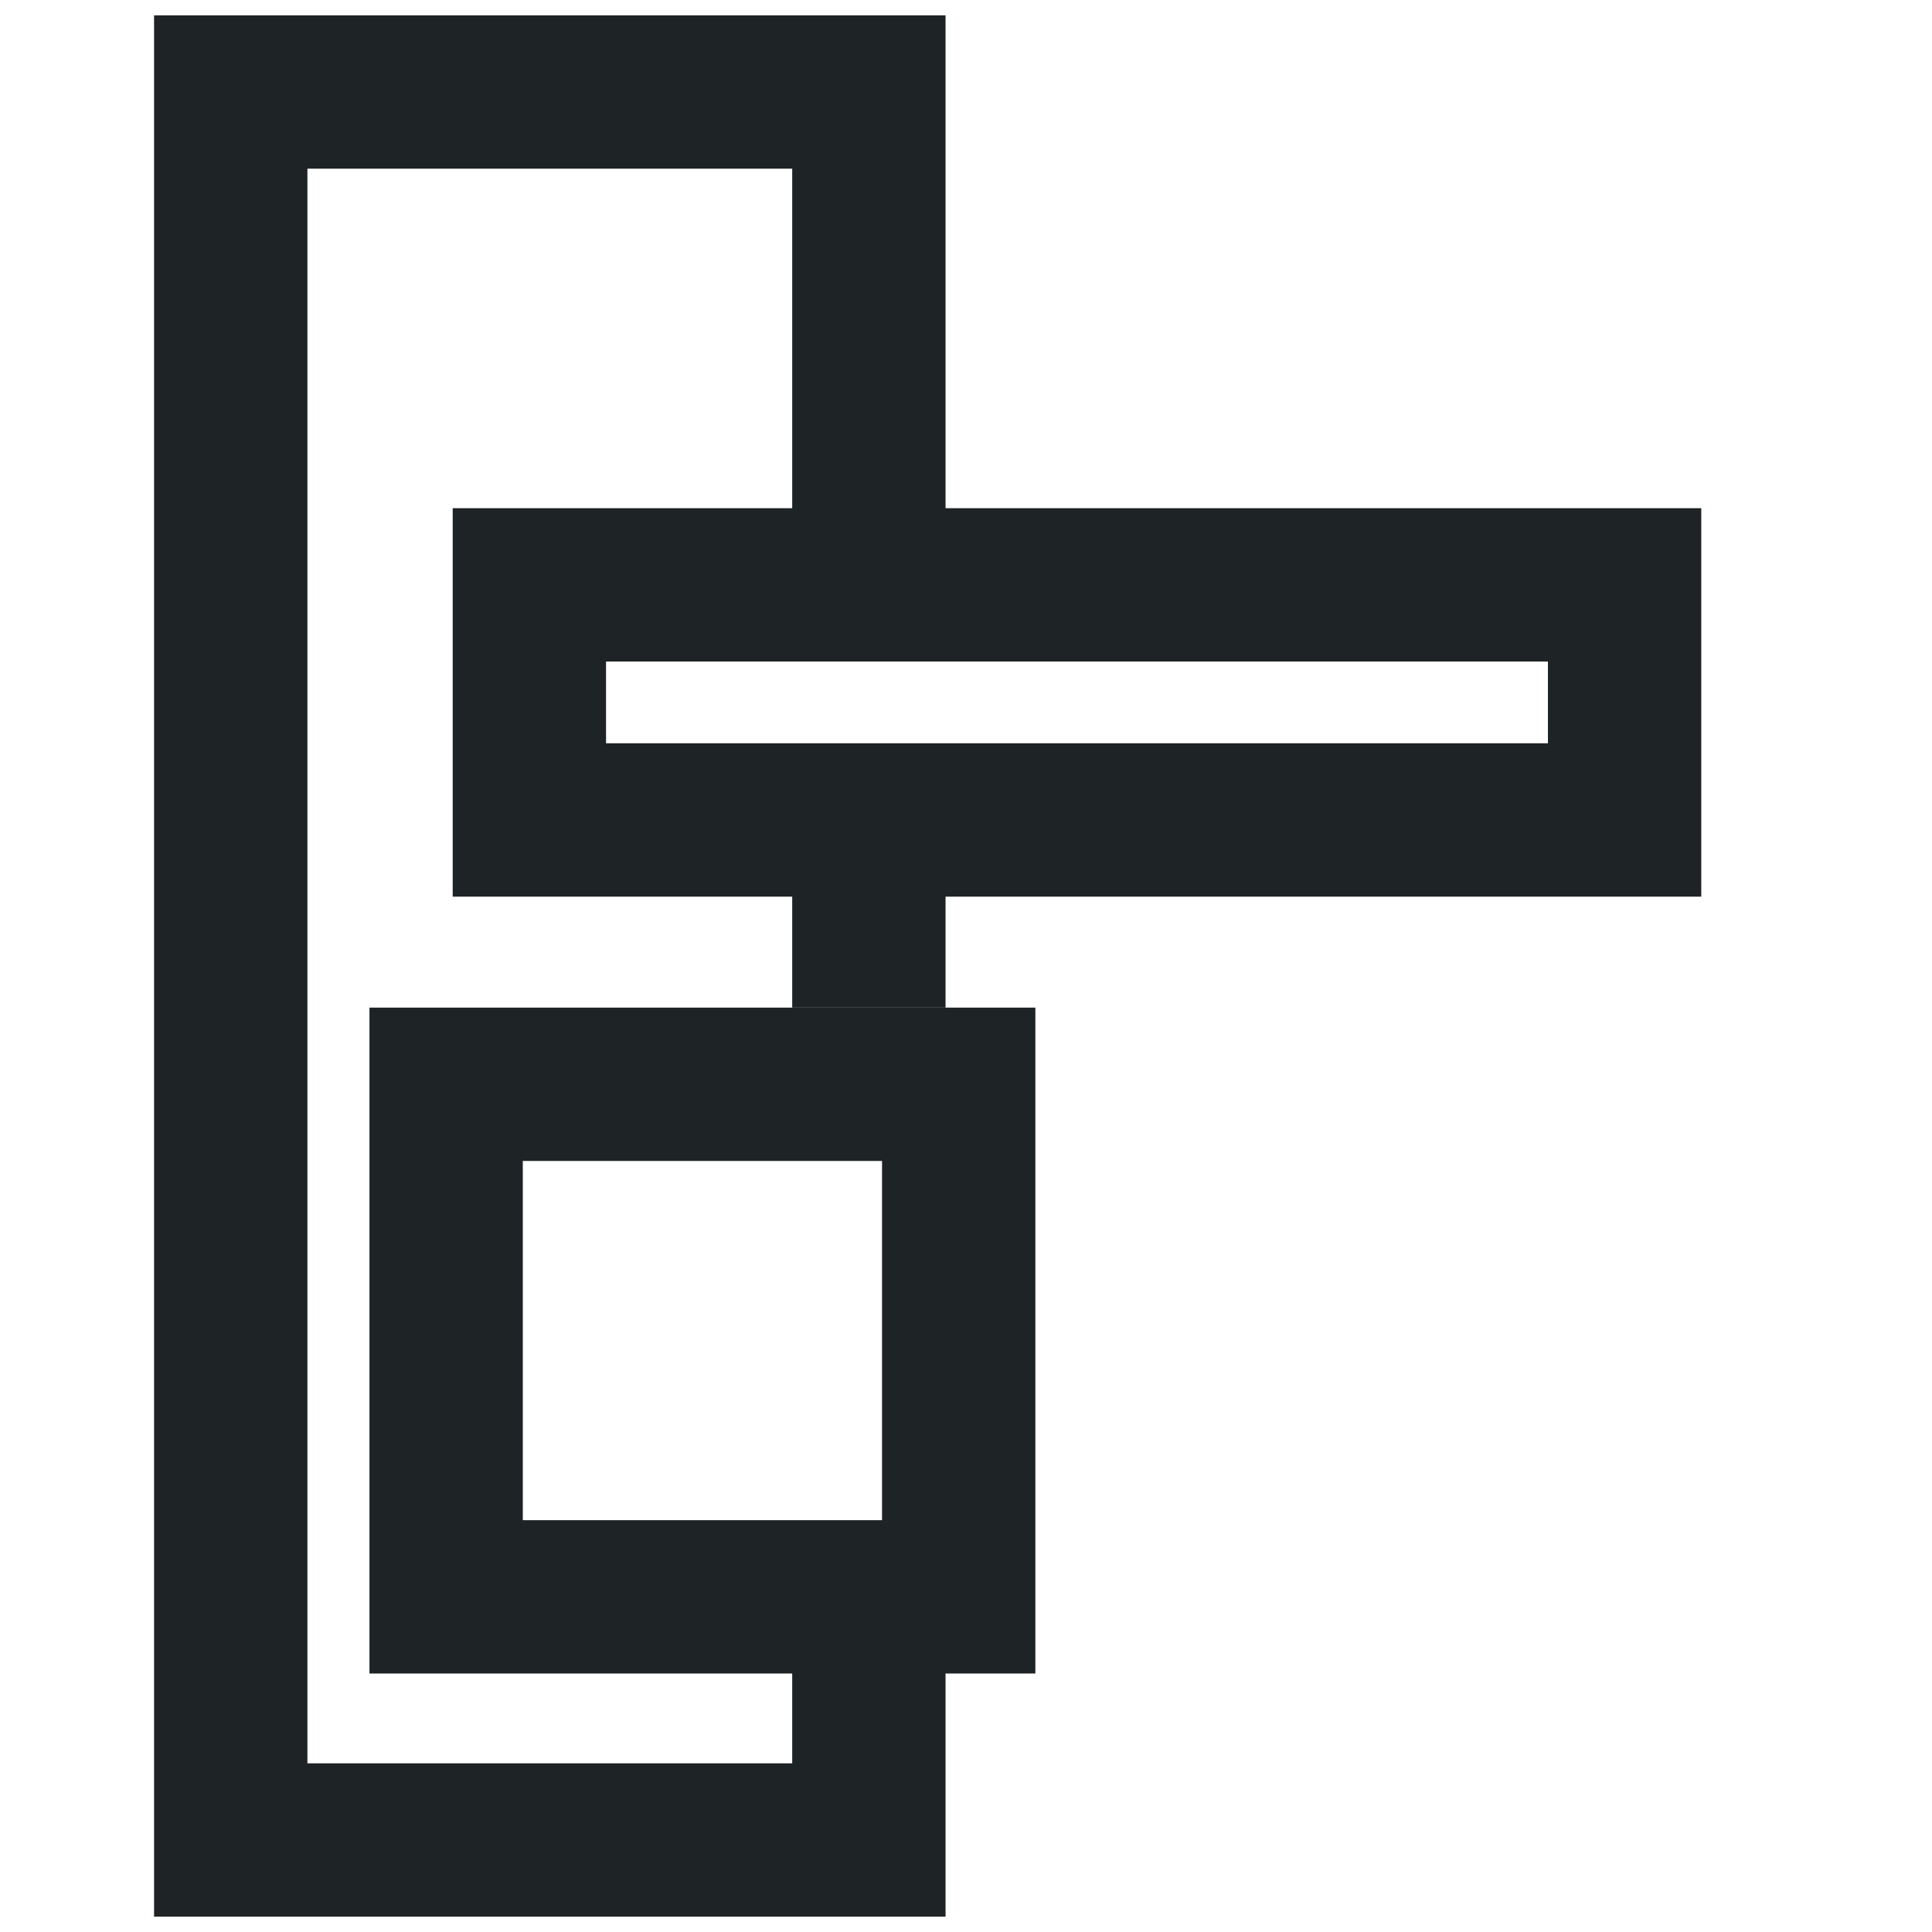
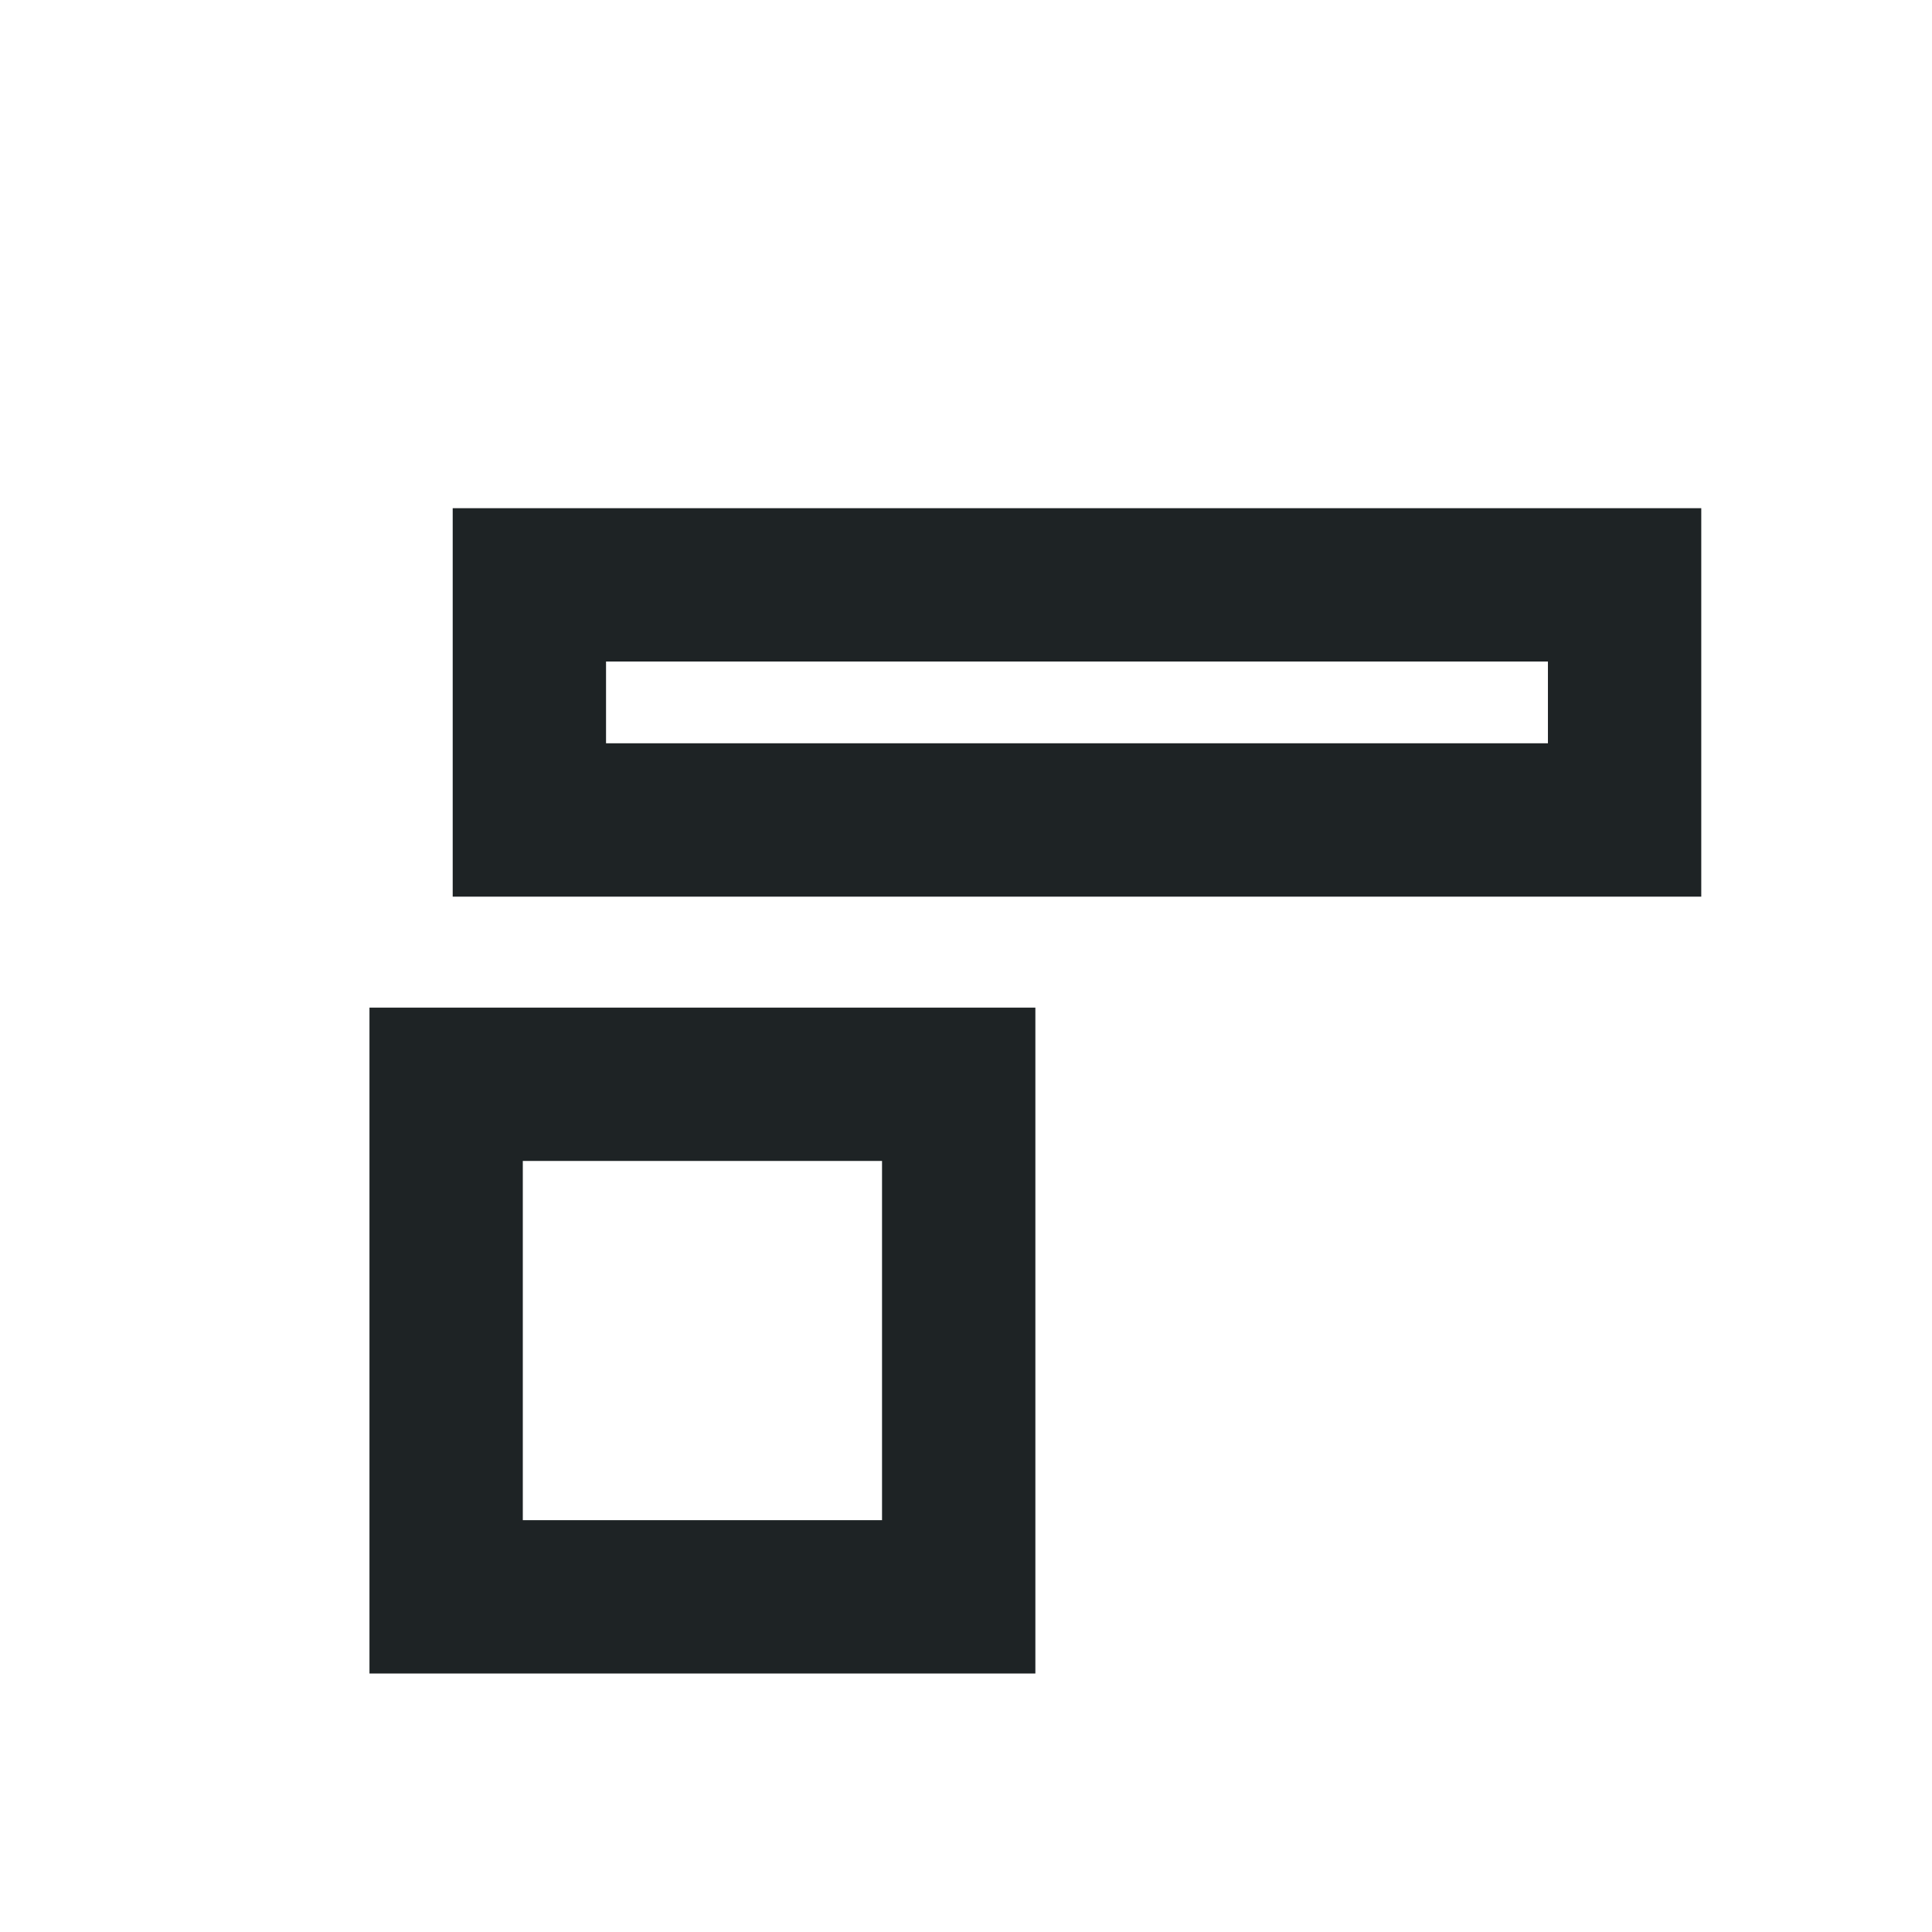
<svg xmlns="http://www.w3.org/2000/svg" width="63" height="63" viewBox="0 0 63 63" fill="none">
-   <path d="M28.333 17.024V3H7.524V60H28.333V54.119M28.333 28.786V32.857" stroke="#1E2325" stroke-width="5" />
  <rect x="17.262" y="26.738" width="7.667" height="35.714" transform="rotate(-90 17.262 26.738)" stroke="#1E2325" stroke-width="5" />
  <path d="M31.262 52.071L14.548 52.071L14.548 35.357L31.262 35.357L31.262 52.071Z" stroke="#1E2325" stroke-width="5" />
</svg>